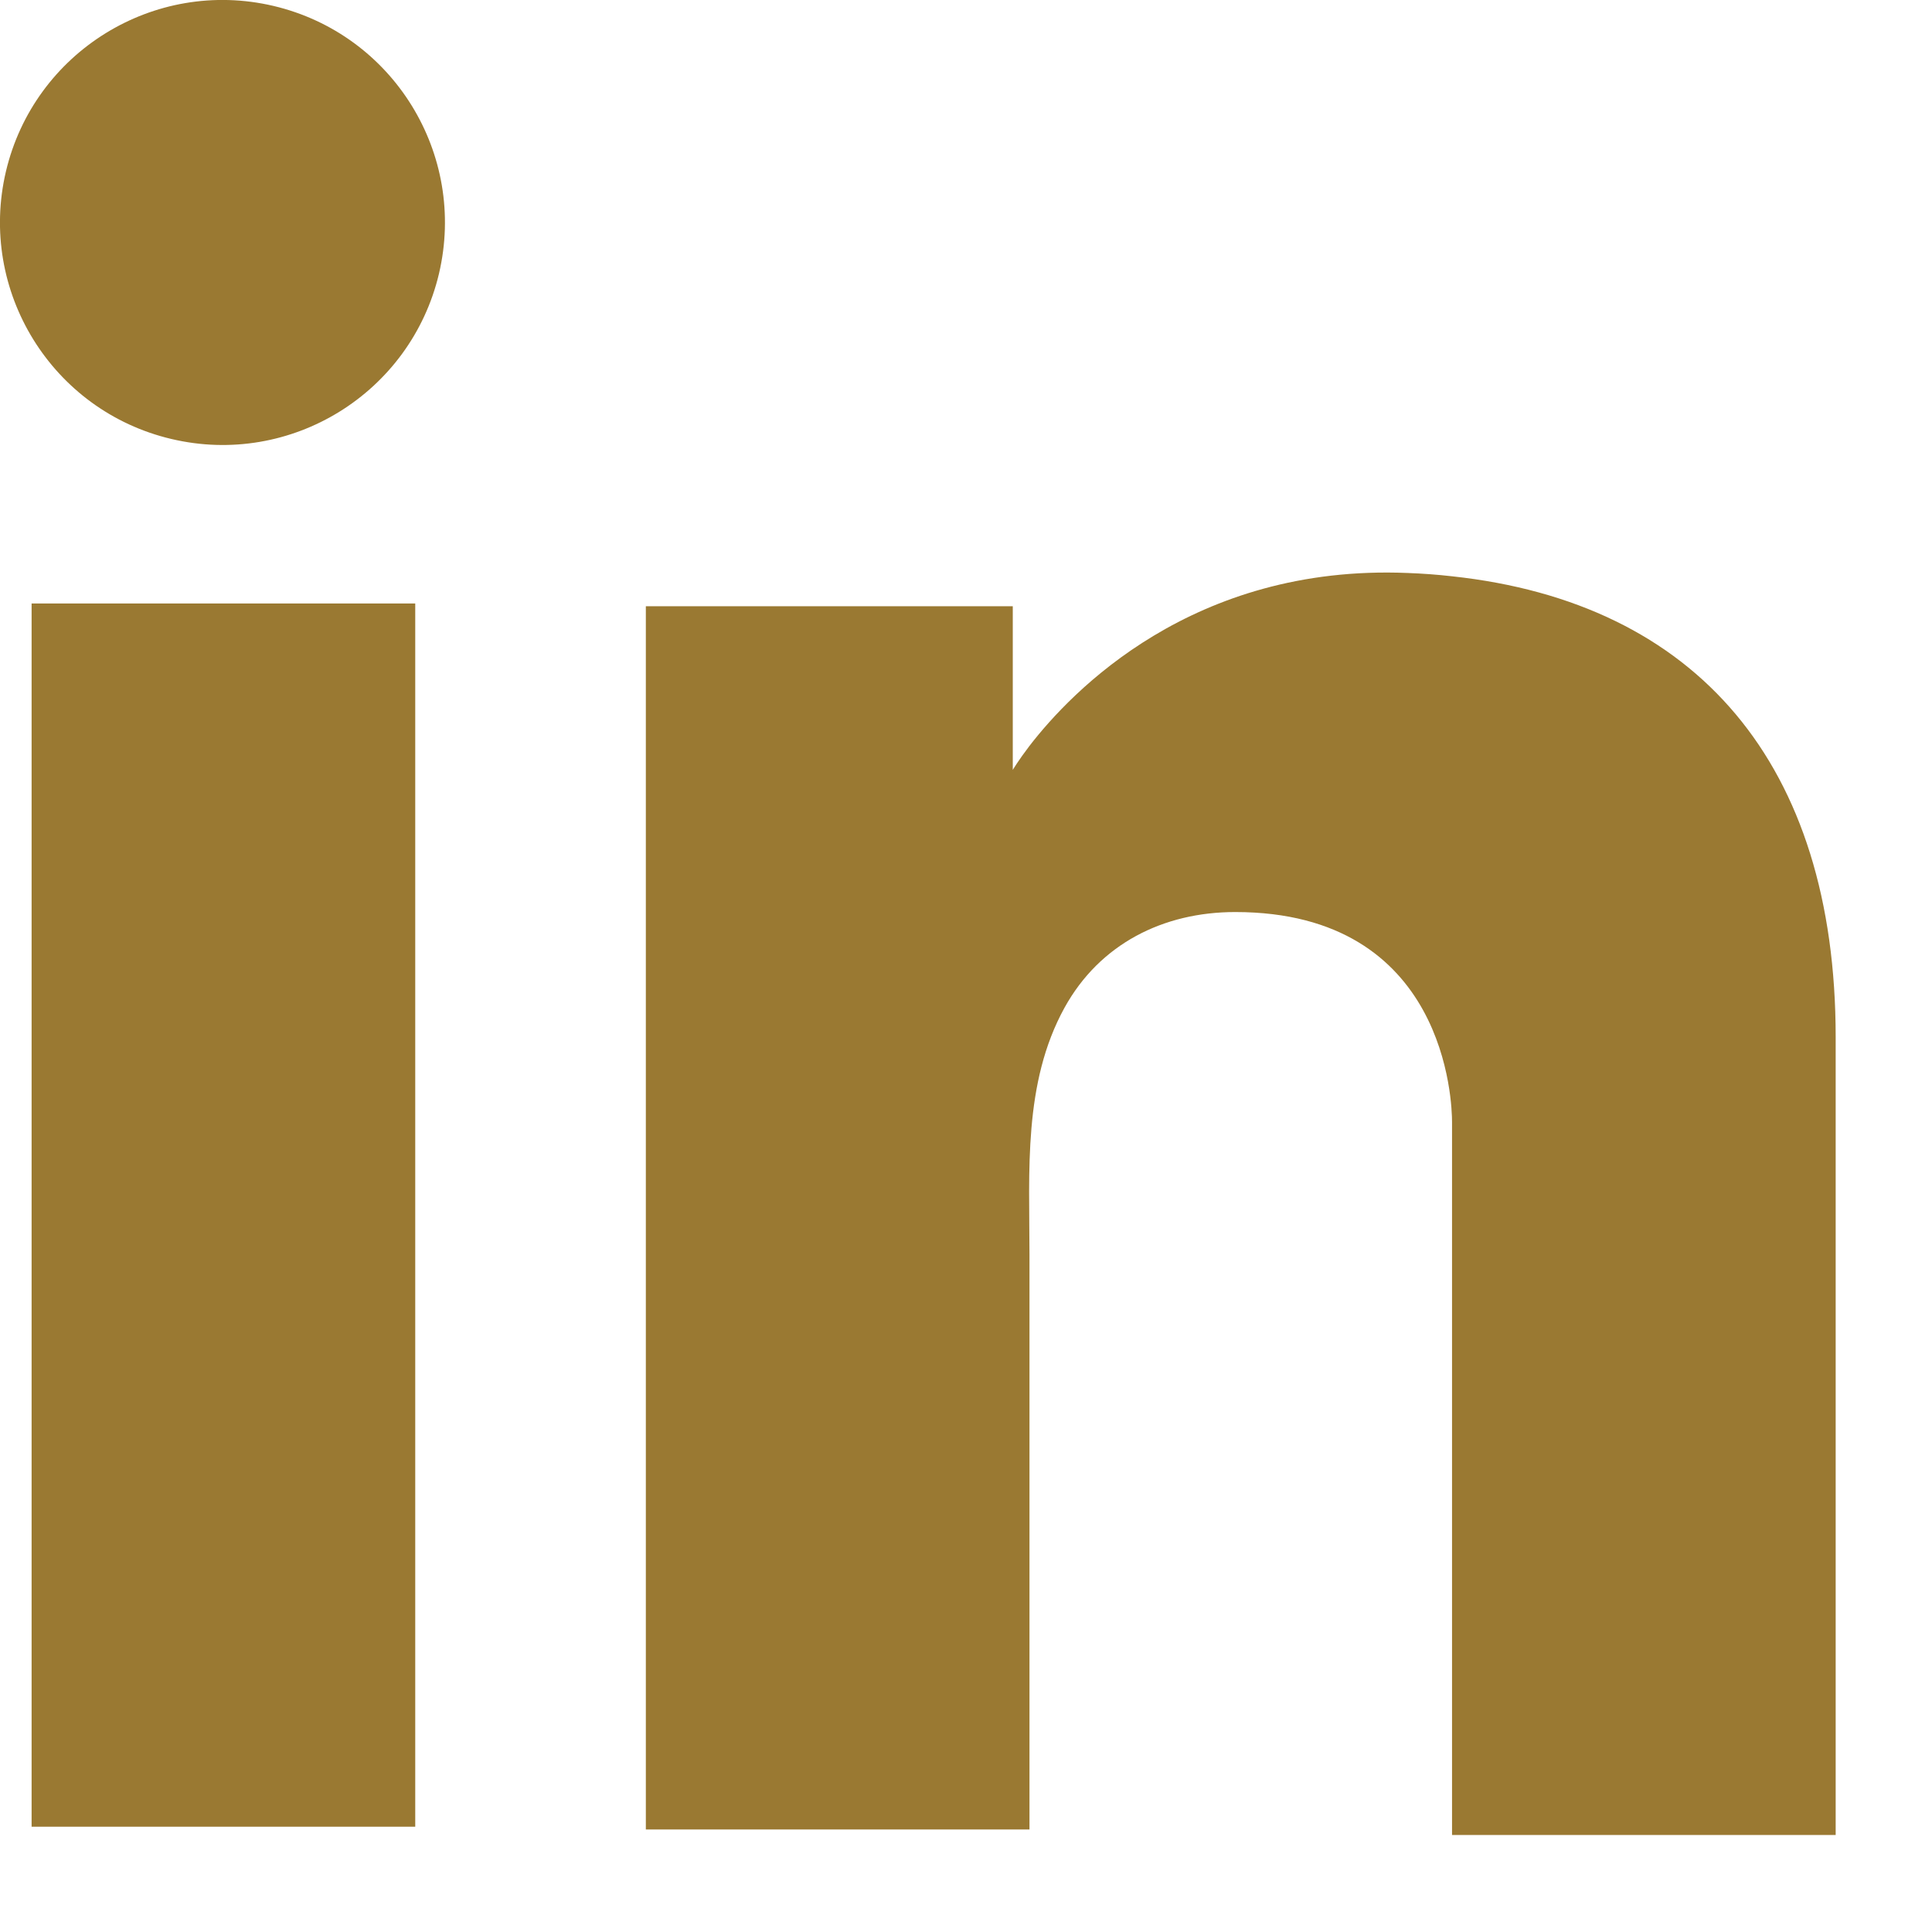
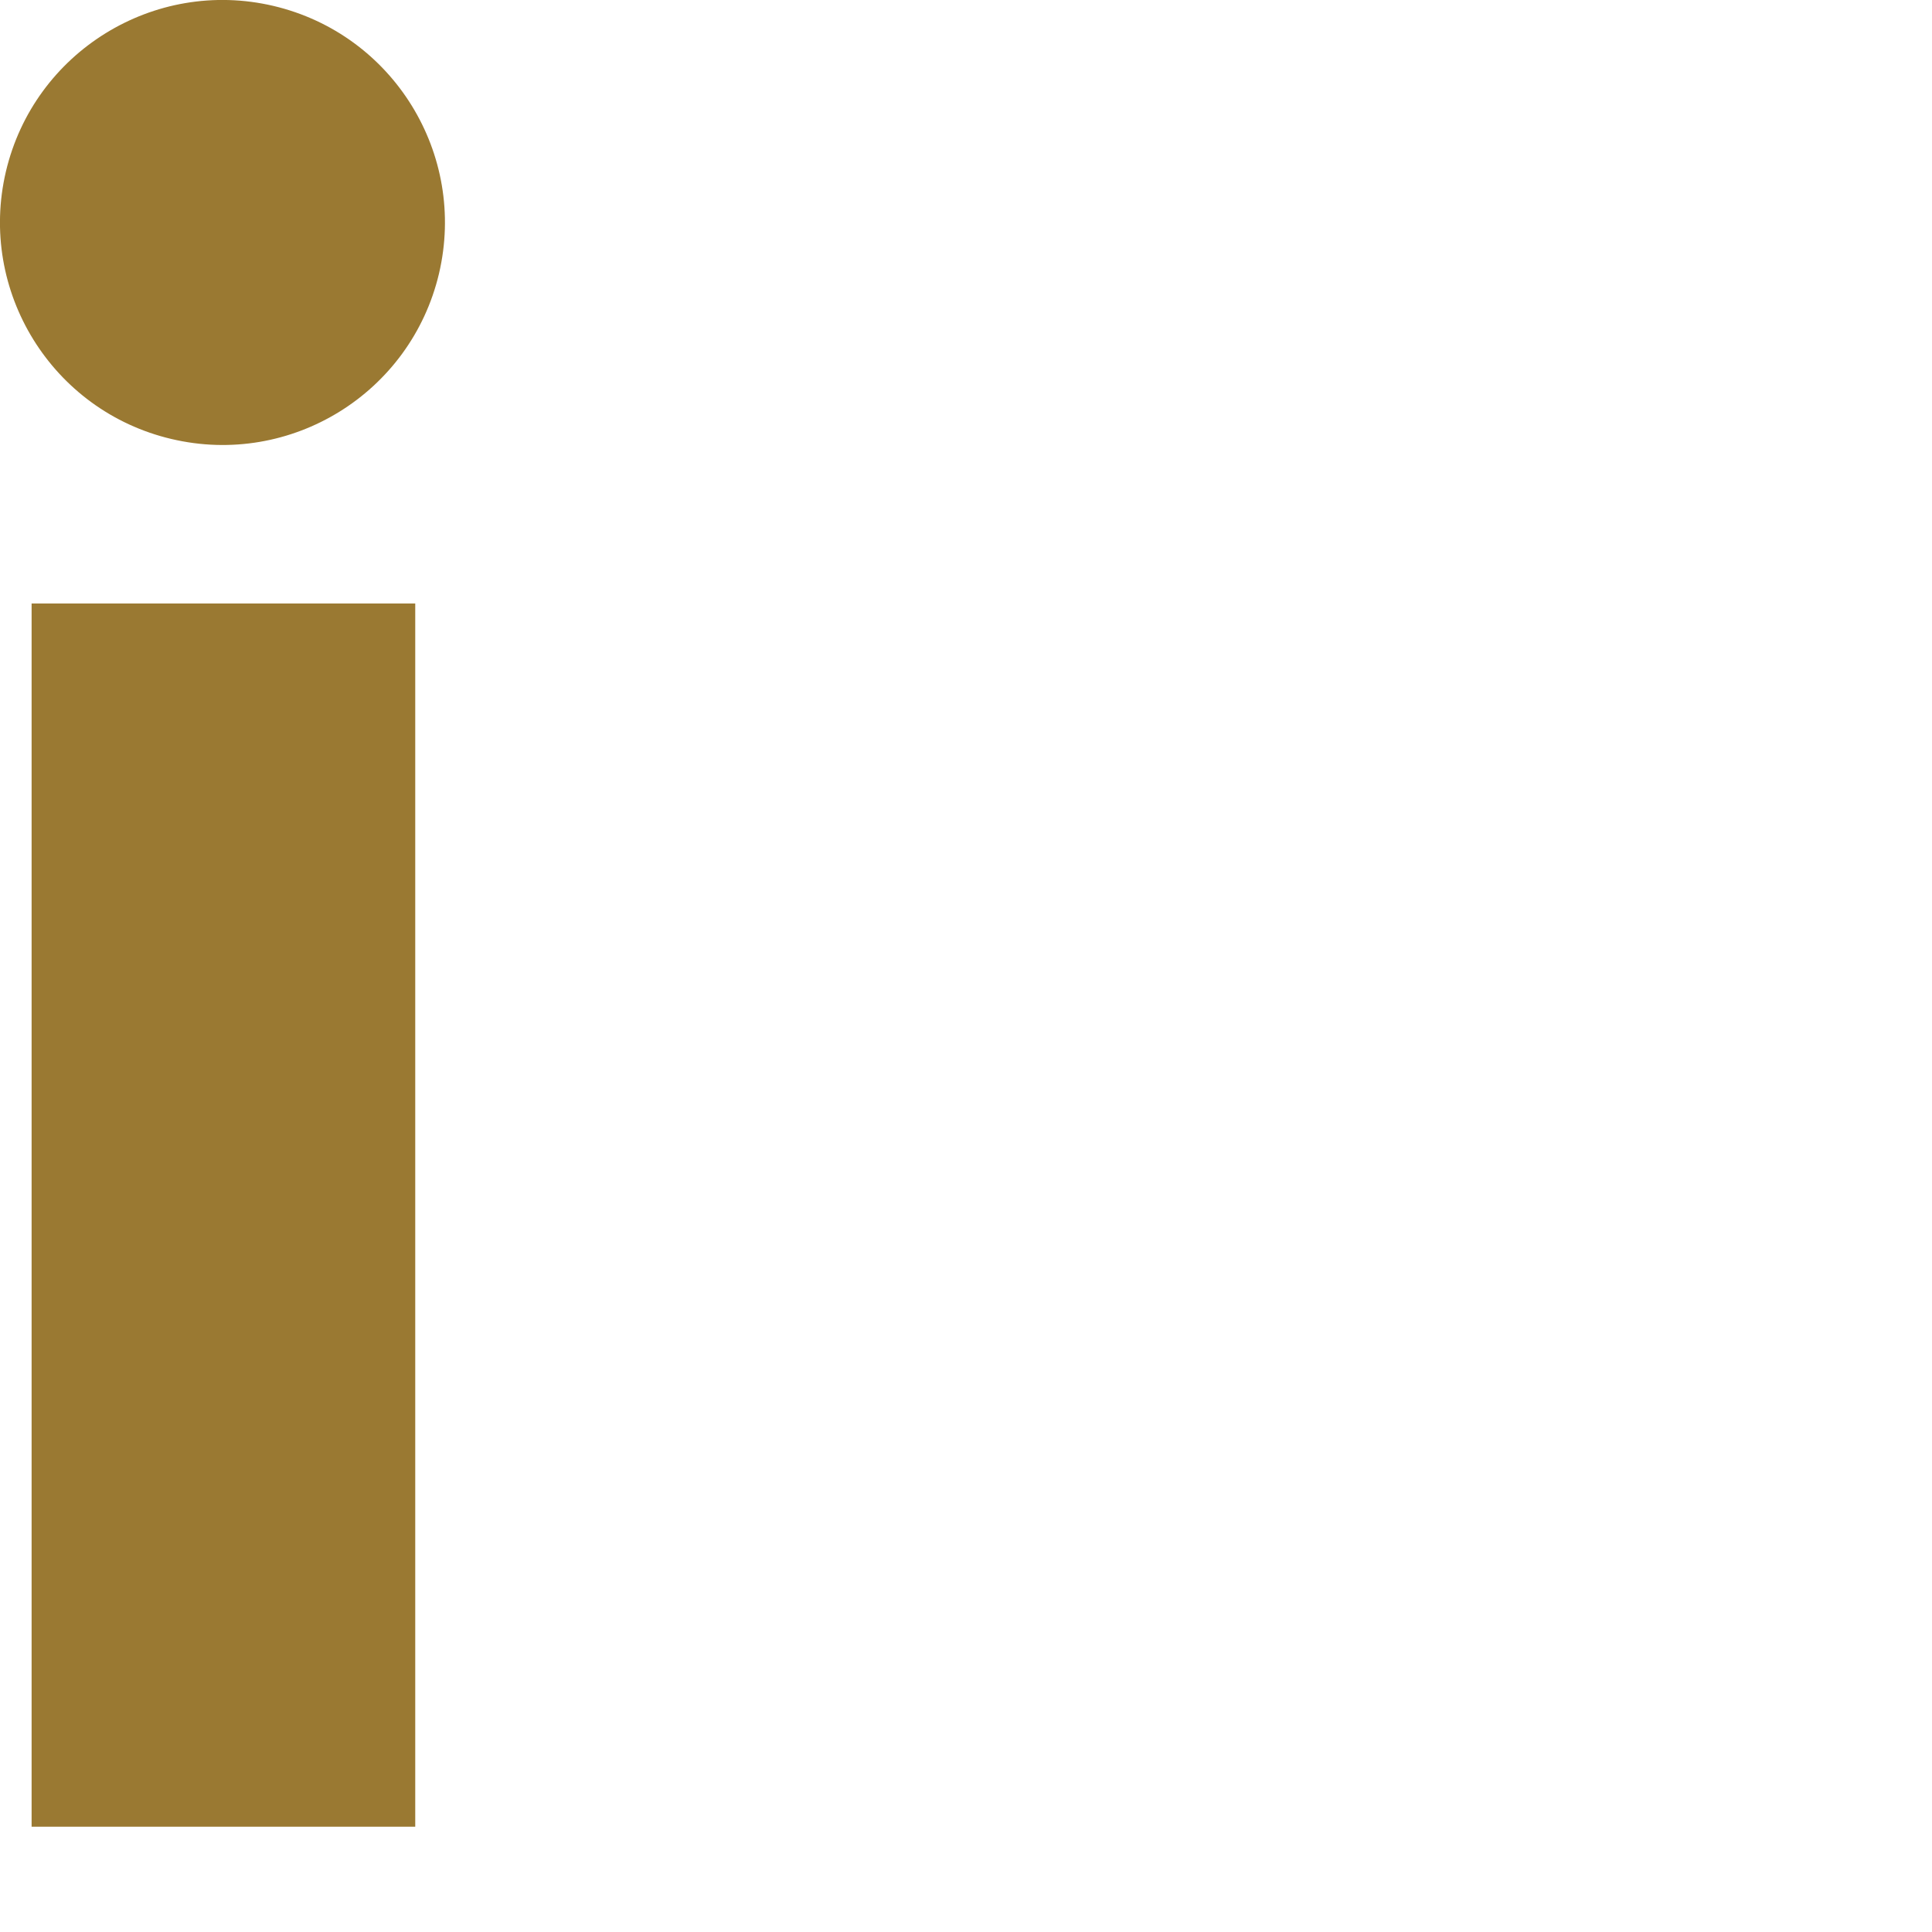
<svg xmlns="http://www.w3.org/2000/svg" width="14" height="14" viewBox="0 0 14 14" fill="none">
  <path d="M3.009 4.373H0.229V13.237H3.009V4.373Z" fill="#9A7932" />
-   <path d="M10.522 4.176C10.417 4.164 10.309 4.156 10.199 4.152C8.643 4.088 7.763 5.012 7.46 5.405C7.379 5.511 7.339 5.579 7.339 5.579V4.393H4.68V13.257H7.46V9.092C7.46 8.491 7.413 7.848 7.714 7.302C7.969 6.84 8.429 6.609 8.951 6.609C10.486 6.609 10.522 7.998 10.522 8.13V13.297H13.302V7.516C13.302 5.537 12.297 4.367 10.522 4.176Z" fill="#9A7932" />
  <path d="M3.181 1.983C3.385 1.116 2.849 0.248 1.982 0.043C1.116 -0.161 0.248 0.376 0.043 1.242C-0.161 2.108 0.376 2.977 1.242 3.181C2.108 3.386 2.976 2.849 3.181 1.983Z" fill="#9A7932" />
</svg>